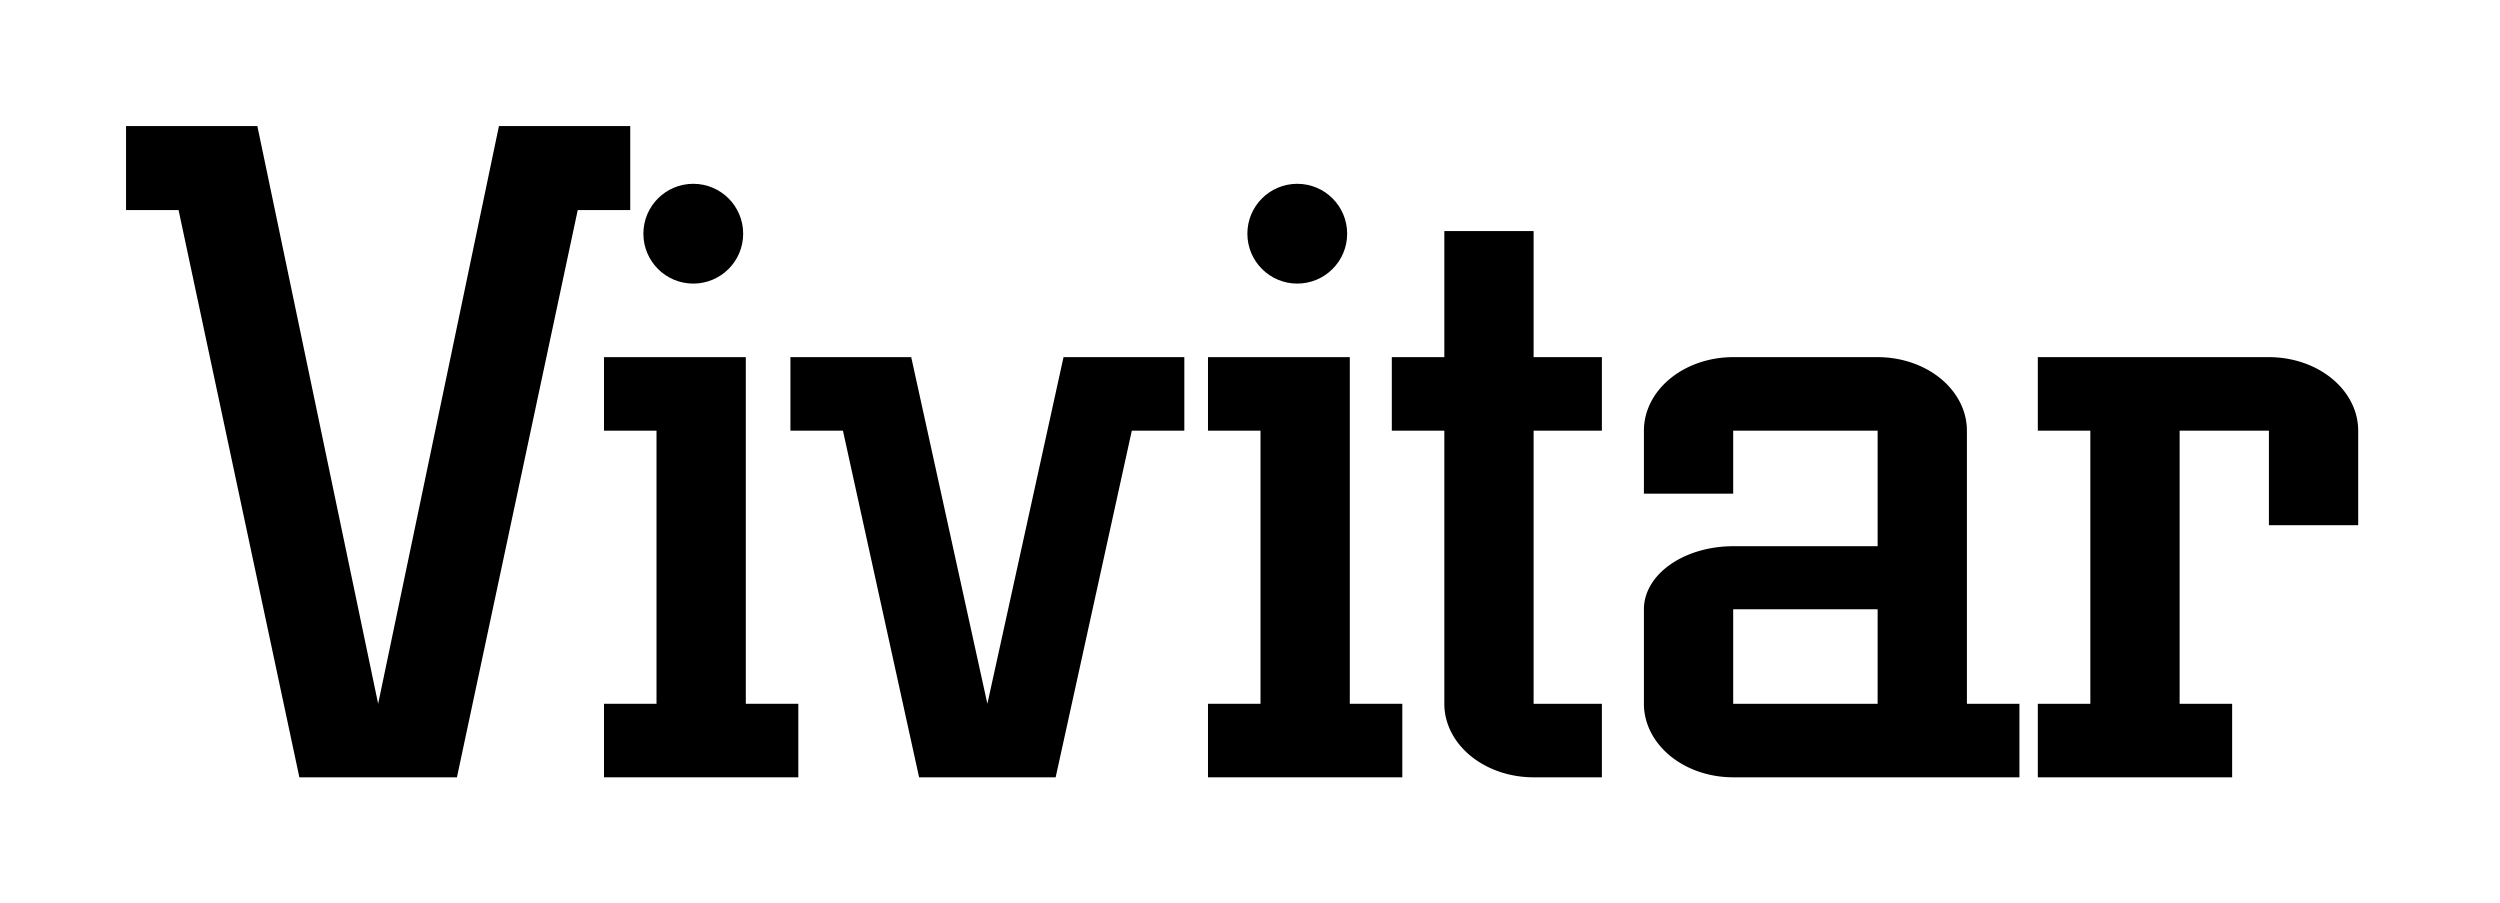
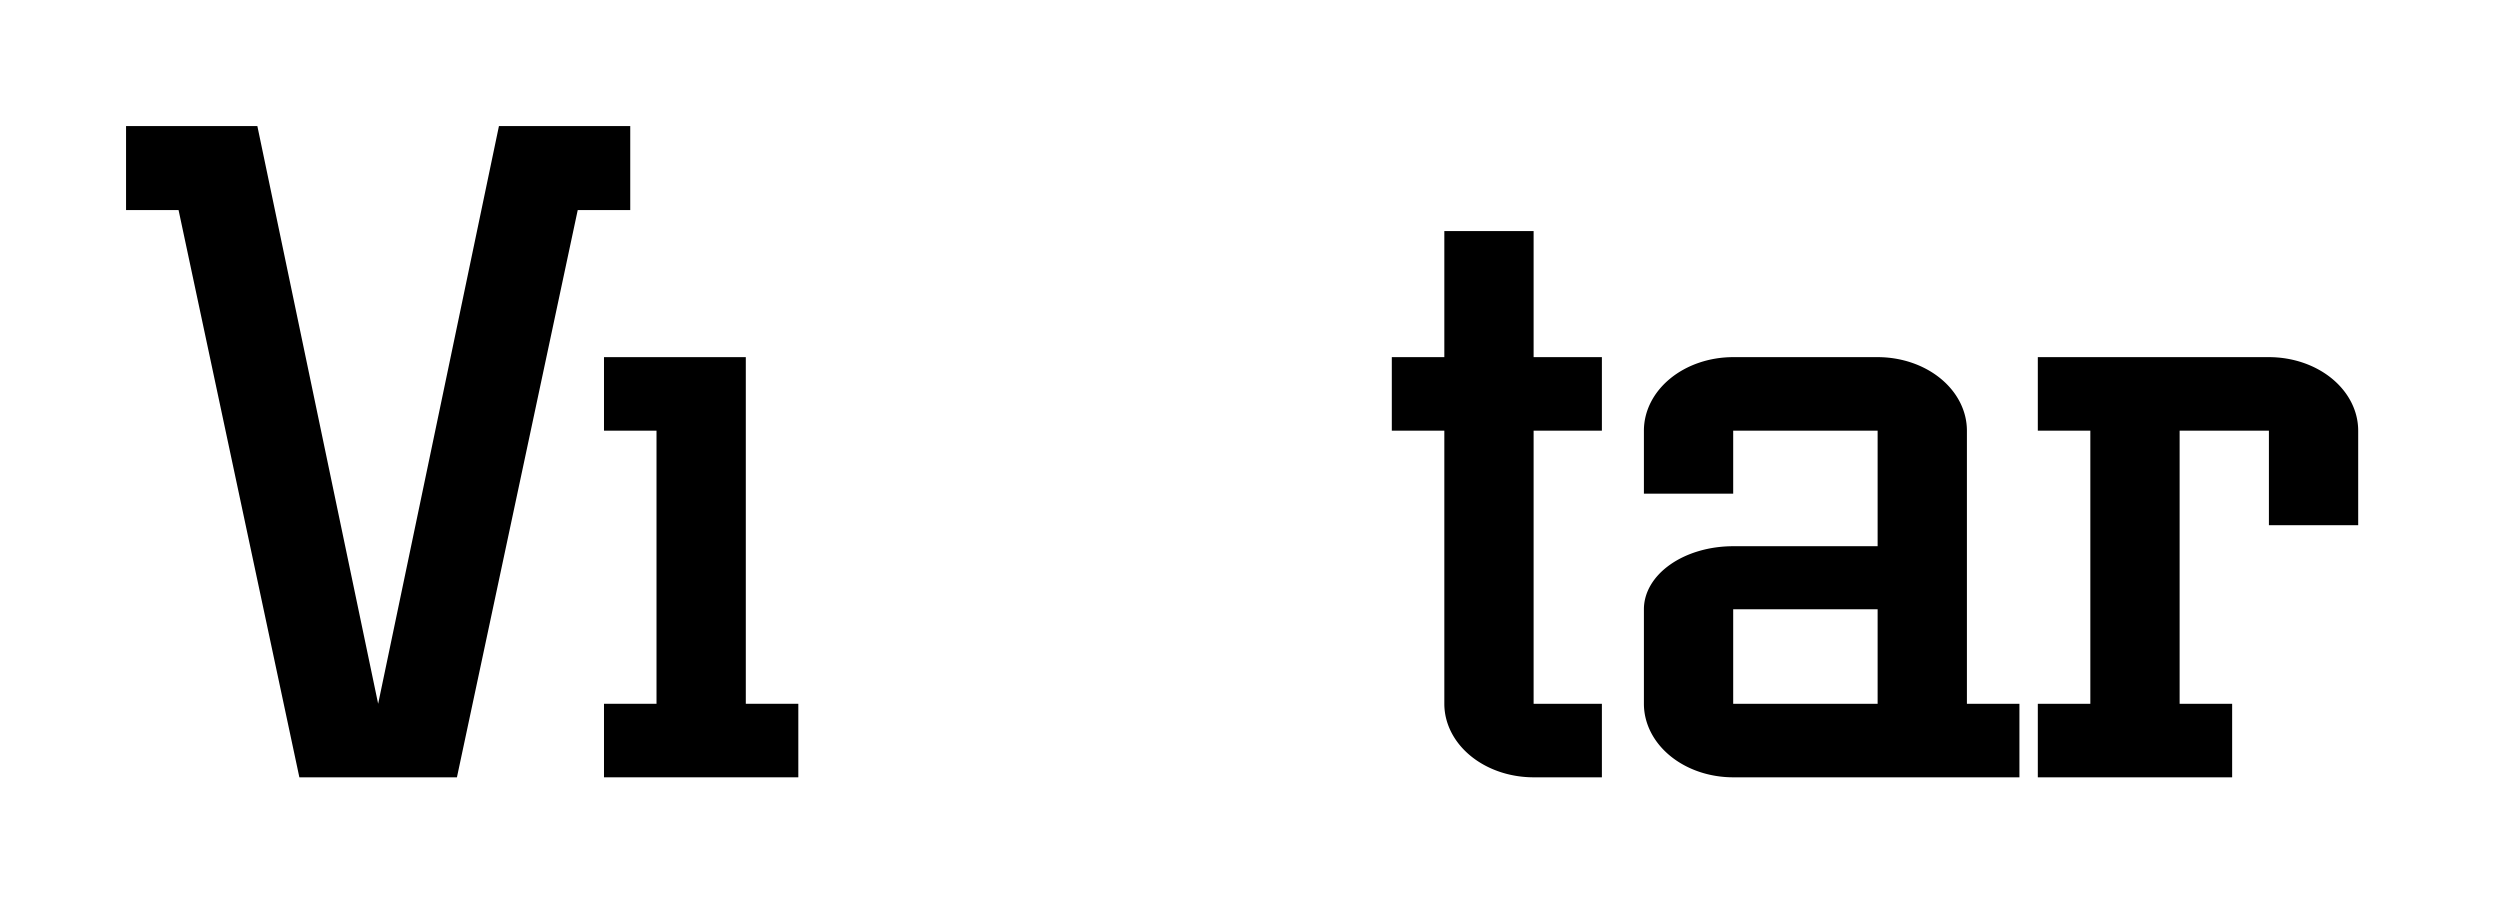
<svg xmlns="http://www.w3.org/2000/svg" width="595" height="215" version="1.1" viewBox="0 0 595 215">
  <g transform="translate(0,-595)">
    <path d="m30 645h12.5l28.75 135h37.5l28.75-135h12.5v-20h-31.25l-28.75 137.5-28.75-137.5h-31.25z" />
    <path d="m143.75 680h33.75v82.5h12.5v17.5h-46.25v-17.5h12.5v-65h-12.5z" />
-     <path d="m188.12 680h28.75l18.125 82.5 18.125-82.5h28.75v17.5h-12.5l-18.125 82.5h-32.5l-18.125-82.5h-12.5z" />
-     <path d="m287.5 680h33.75v82.5h12.5v17.5h-46.25v-17.5h12.5v-65h-12.5z" />
    <path d="m343.75 650v30h-12.5v17.5h12.5v65a21.25 17.5 0 0 0 6.225 12.375 21.25 17.5 0 0 0 15.025 5.125h16.25v-17.5h-16.25v-65h16.25v-17.5h-16.25v-30z" />
    <path d="m412.5 680a21.25 17.5 0 0 0-21.25 17.5v15h21.25v-15h34.375v27.5h-34.375a21.25 15 0 0 0-21.25 15v22.5a21.25 17.5 0 0 0 6.225 12.375 21.25 17.5 0 0 0 15.025 5.125h68.125v-17.5h-12.5v-65a21.25 17.5 0 0 0-21.25-17.5zm0 60h34.375v22.5h-34.375z" />
    <path d="m485 680v17.5h12.5v65h-12.5v17.5h46.25v-17.5h-12.5v-65h21.25v22.5h21.25v-22.5a21.25 17.5 0 0 0-21.25-17.5z" />
-     <circle cx="165" cy="650.62" r="11.875" />
-     <circle cx="308.75" cy="650.62" r="11.875" />
  </g>
</svg>